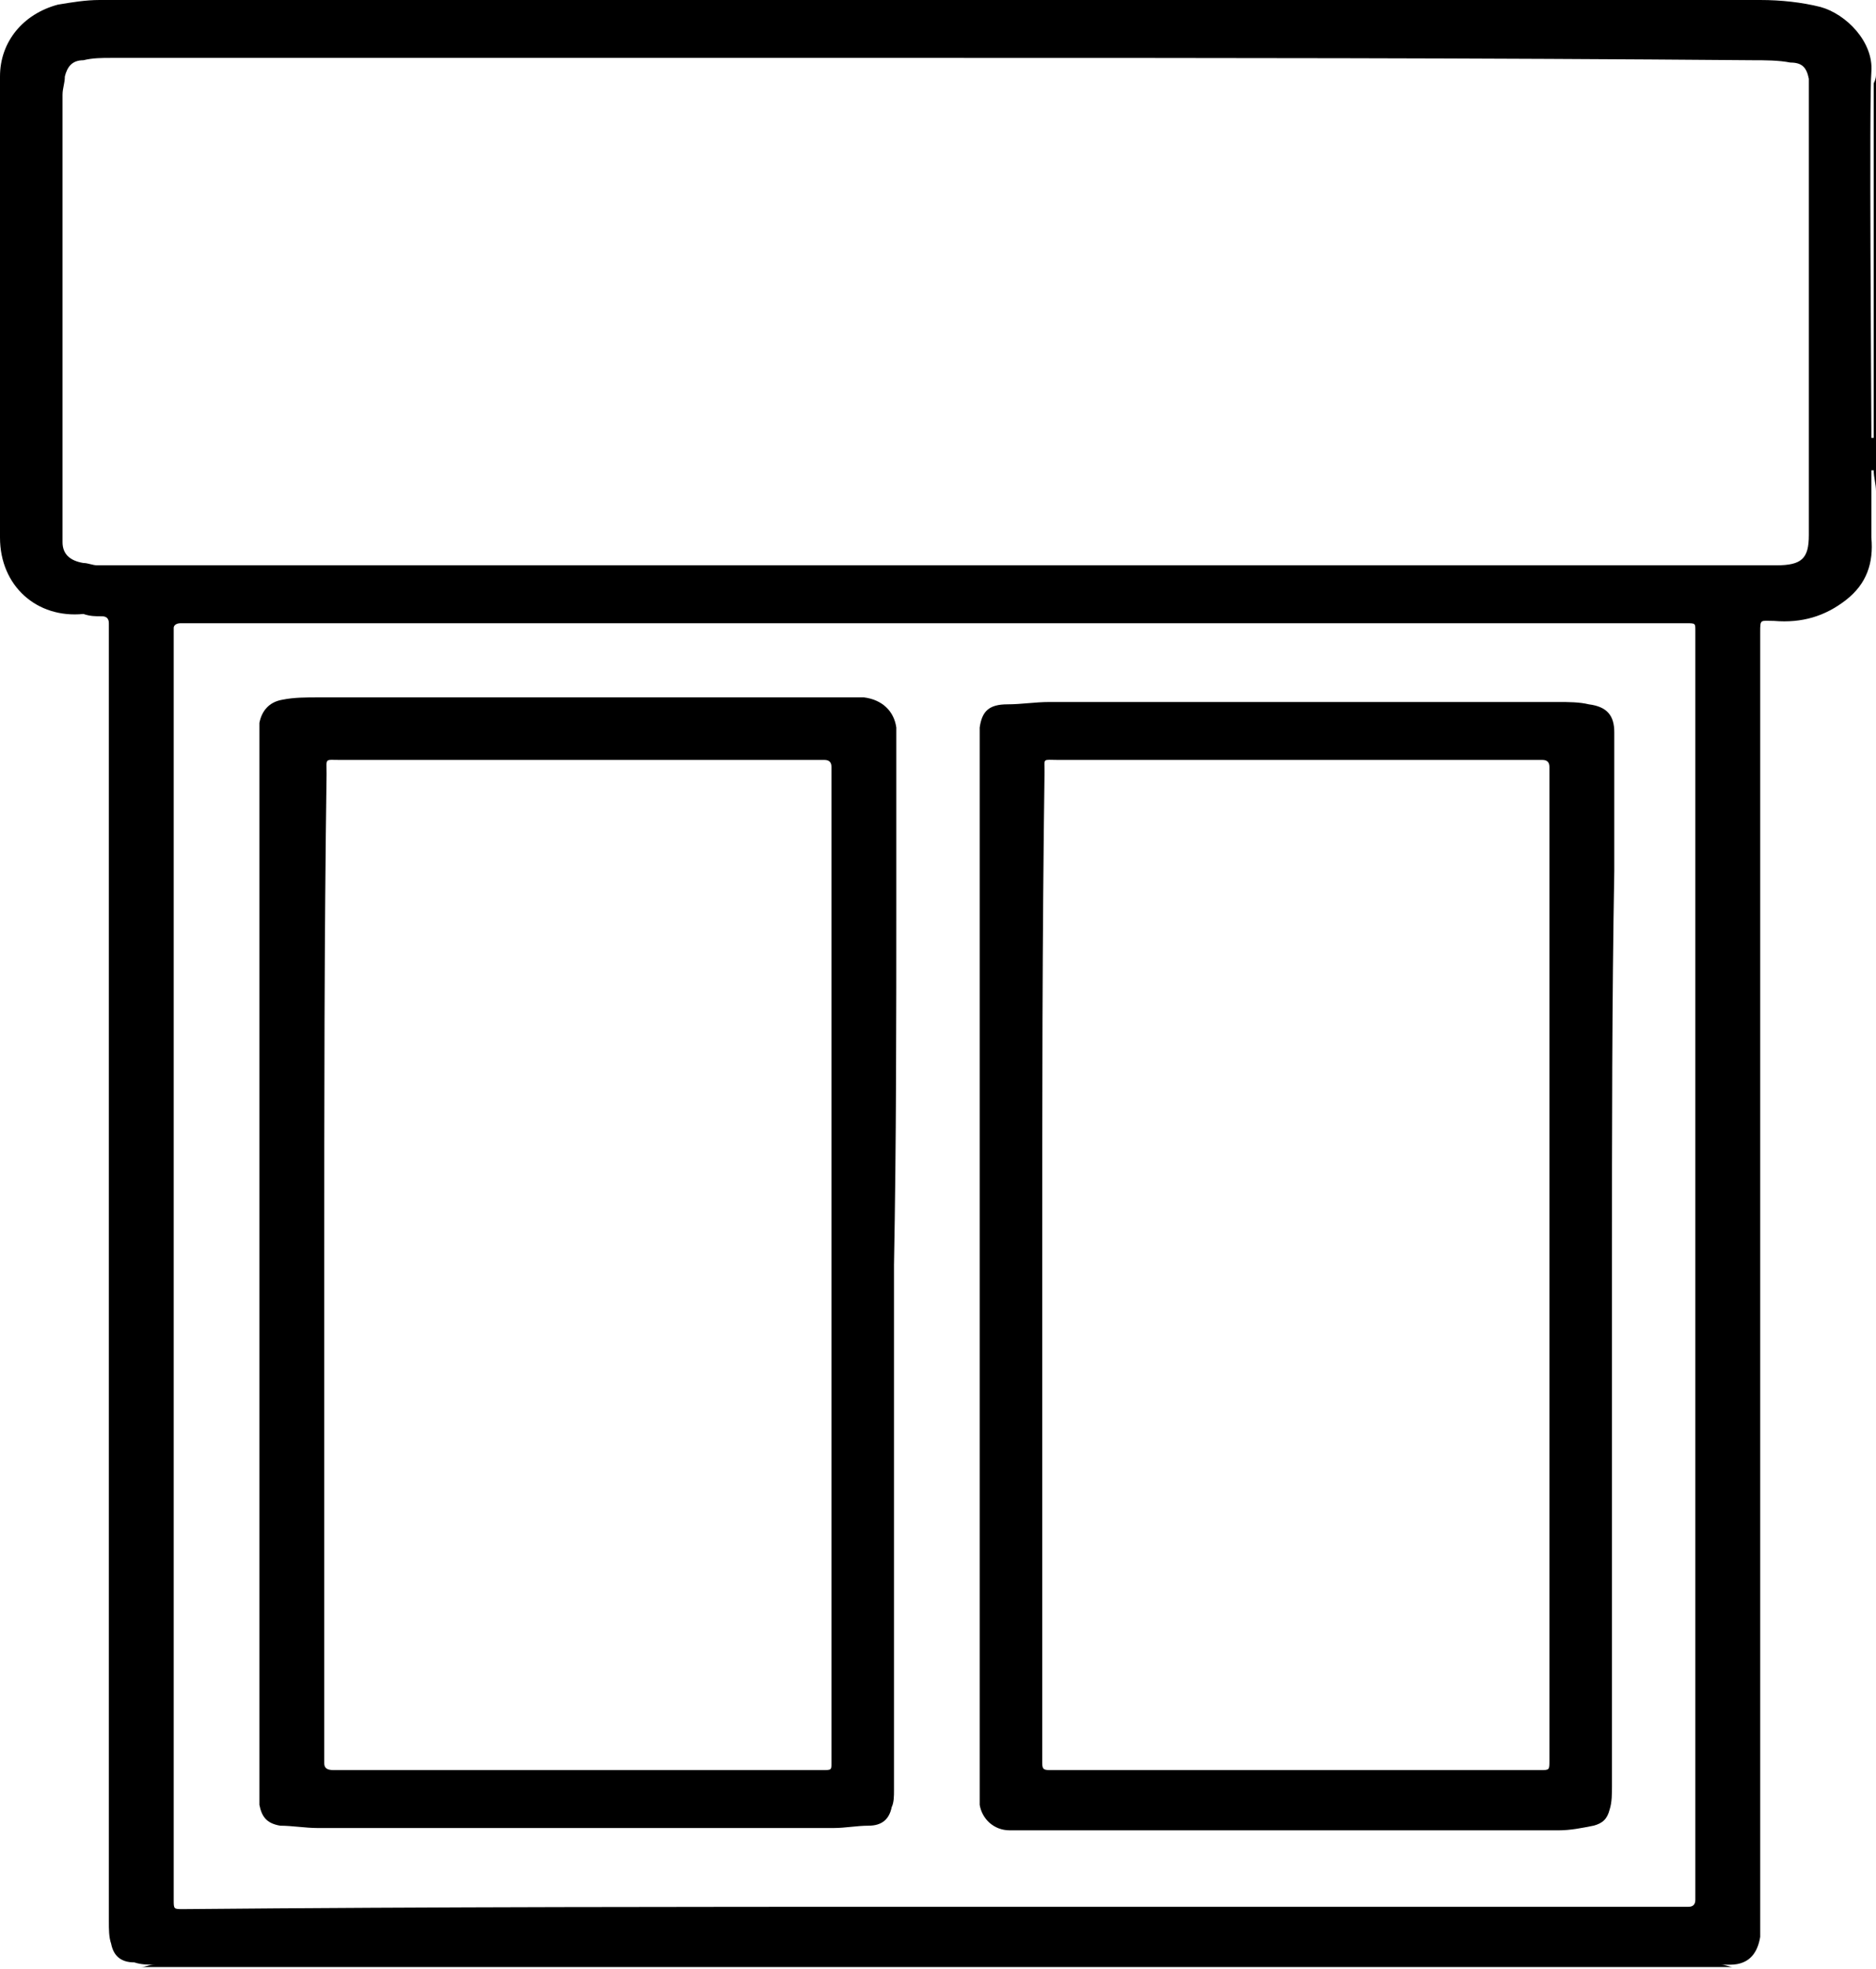
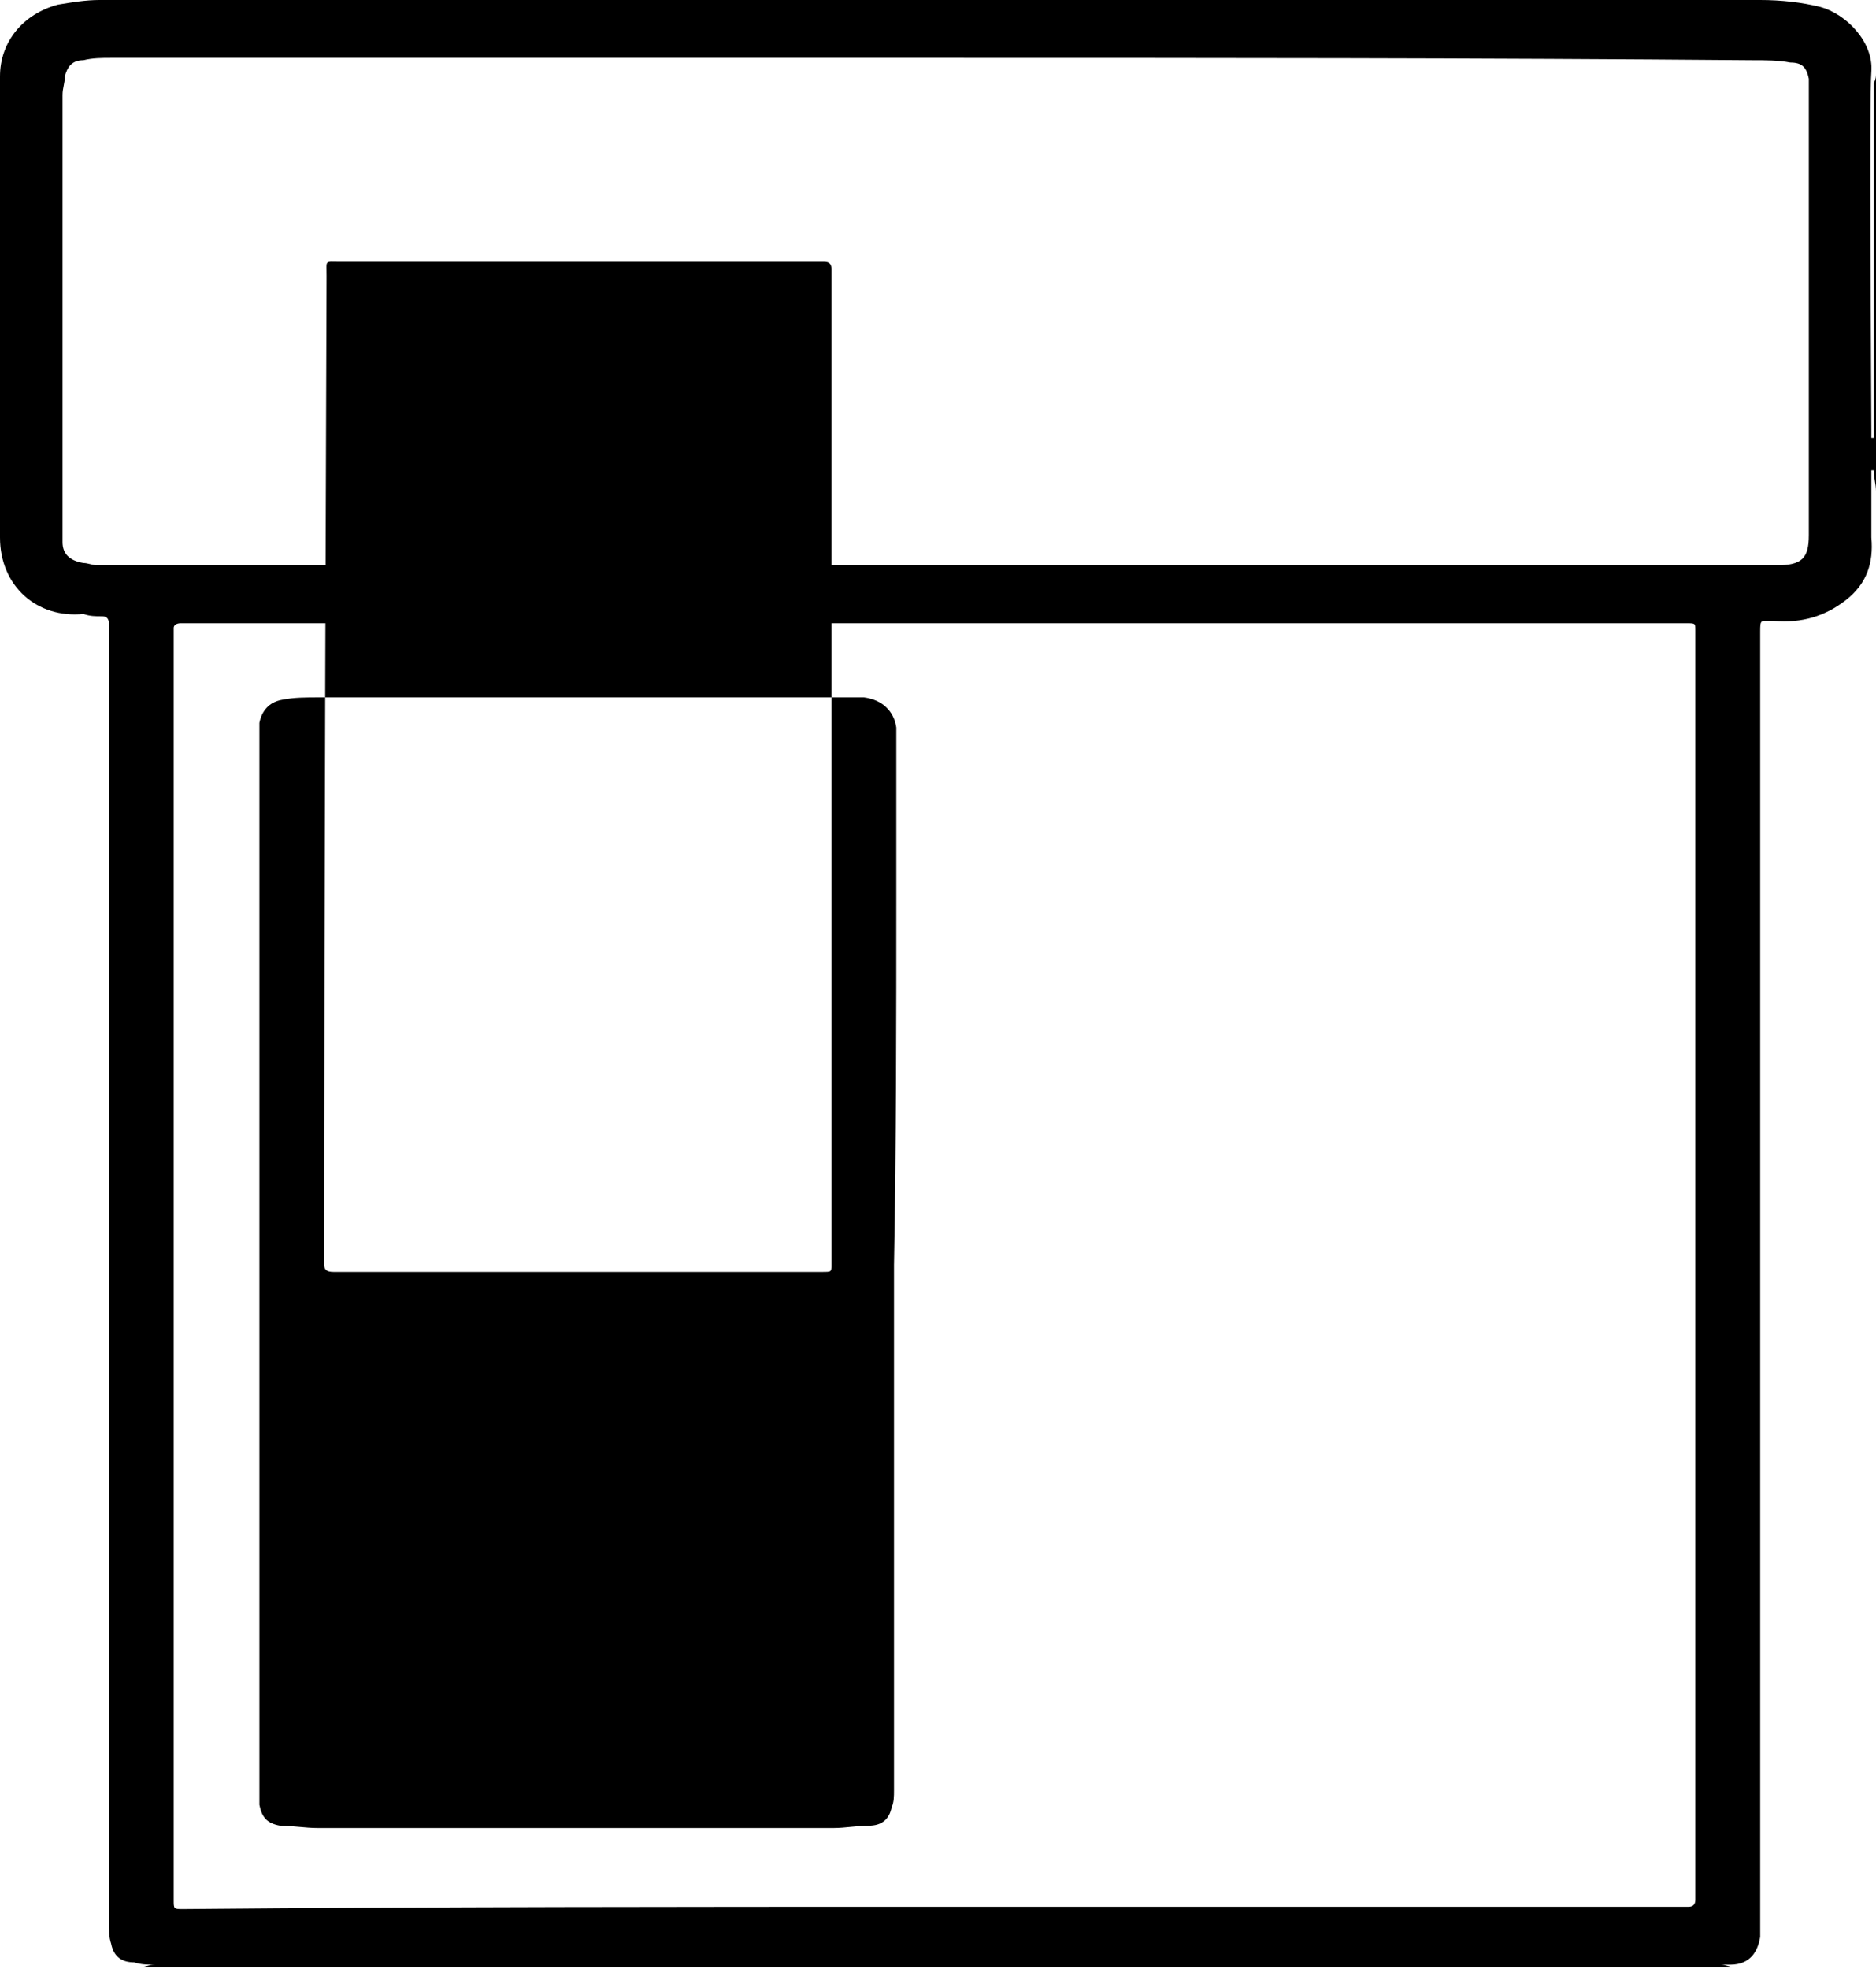
<svg xmlns="http://www.w3.org/2000/svg" version="1.1" id="Livello_1" x="0px" y="0px" viewBox="0 0 81 85" style="enable-background:new 0 0 81 85;" xml:space="preserve">
  <g id="_x30_dvzB7.tif">
    <g>
      <path d="M81,3.2c0,1.9,0,16.1,0,18c0-0.3-0.1-0.6-0.1-0.9c0,0-0.1,0-0.1,0c0,1,0,2,0,2.9c0.1,1.1-0.2,2-1.1,2.7    c-0.9,0.7-1.9,1-3.1,0.9c-0.6,0-0.6-0.1-0.6,0.5c0,18.6,0,37.3,0,55.9c0,0.1,0,0.3,0,0.4c-0.1,0.6-0.4,1.2-1.3,1.2    c-0.1,0-0.3,0-0.4,0c0,0,0,0,0,0c0.2,0,0.4,0.1,0.5,0.1c-22.9,0-45.8,0-68.7,0c0.2,0,0.3-0.1,0.6-0.1c-0.3,0-0.6,0-0.9-0.1    c-0.6,0-0.9-0.3-1-0.8c-0.1-0.3-0.1-0.6-0.1-1c0-18.5,0-37,0-55.5c0-0.2,0-0.3,0-0.5c0-0.2-0.1-0.3-0.3-0.3c-0.3,0-0.5,0-0.8-0.1    C1.6,26.7,0,25.3,0,23.2c0-2,0-16.3,0-18.4c0-0.5,0-1,0-1.5c0-1.5,1-2.7,2.5-3.1C3.1,0.1,3.7,0,4.3,0c7.5,0,15,0,22.6,0    c8.8,0,17.6,0,26.4,0c7.6,0,15.1,0,22.7,0c0.9,0,1.8,0.1,2.6,0.3c1.1,0.3,2.3,1.5,2.2,2.8c-0.1,1.1,0,14.4,0,15.5    c0,0.1,0,0.2,0,0.3c0,0,0.1,0,0.1,0c0-0.1,0-0.2,0-0.3c0-0.9,0-14.1,0-15C81,3.4,81,3.3,81,3.2z M40.4,82.3    C40.4,82.3,40.4,82.3,40.4,82.3c10.6,0,21.3,0,31.9,0c0.2,0,0.4,0,0.6,0c0.2,0,0.3-0.1,0.3-0.3c0-0.2,0-0.5,0-0.7    c0-17.6,0-35.2,0-52.8c0-0.4,0-0.9,0-1.3c0-0.3,0-0.3-0.4-0.3c-0.2,0-0.5,0-0.7,0c-21.1,0-42.1,0-63.2,0c-0.4,0-0.7,0-1.1,0    c-0.2,0-0.3,0.1-0.3,0.2c0,0.3,0,0.5,0,0.8c0,18,0,36.1,0,54.1c0,0.4,0,0.4,0.4,0.4C18.8,82.3,29.6,82.3,40.4,82.3z M40.4,2.5    C40.4,2.5,40.4,2.5,40.4,2.5c-11.9,0-23.7,0-35.6,0c-0.4,0-0.8,0-1.2,0.1C3.1,2.6,2.9,2.9,2.8,3.3c0,0.3-0.1,0.5-0.1,0.8    c0,2.1,0,16.5,0,18.6c0,0.2,0,0.5,0,0.7c0,0.5,0.3,0.8,0.9,0.9c0.2,0,0.4,0.1,0.6,0.1c1,0,2,0,3,0c22.1,0,44.3,0,66.4,0    c1,0,2.1,0,3.1,0c1.1,0,1.4-0.3,1.4-1.3c0-2.2,0-16.8,0-19c0-0.2,0-0.4,0-0.7c-0.1-0.5-0.3-0.7-0.8-0.7c-0.5-0.1-1.1-0.1-1.6-0.1    C63.9,2.5,52.1,2.5,40.4,2.5z" />
-       <path d="M38.6,54.6c0,7.6,0,15.2,0,22.7c0,0.2,0,0.5-0.1,0.7c-0.1,0.5-0.4,0.8-1,0.8c-0.5,0-1,0.1-1.5,0.1c-7.4,0-14.9,0-22.3,0    c-0.5,0-1.1-0.1-1.6-0.1c-0.6-0.1-0.8-0.4-0.9-0.9c0-0.2,0-0.4,0-0.6c0-13.5,0-27,0-40.5c0-1.7,0-3.4,0-5.1c0-0.2,0-0.3,0-0.5    c0.1-0.5,0.4-0.9,1-1c0.5-0.1,1-0.1,1.6-0.1c4.5,0,9,0,13.6,0c2.1,0,4.2,0,6.3,0c0.9,0,1.8,0,2.8,0c0.3,0,0.6,0,0.8,0    c0.8,0.1,1.3,0.6,1.4,1.3c0,0.4,0,0.9,0,1.3c0,1.9,0,3.9,0,5.8C38.7,44.1,38.7,49.3,38.6,54.6C38.7,54.6,38.7,54.6,38.6,54.6z     M14,54.6C14,54.6,14,54.6,14,54.6c0,7.2,0,14.3,0,21.5c0,0.2,0.1,0.3,0.4,0.3c7,0,14.1,0,21.1,0c0.4,0,0.4,0,0.4-0.3    c0-7.4,0-14.8,0-22.3c0-5.8,0-11.6,0-17.4c0-1.1,0-2.2,0-3.3c0-0.2-0.1-0.3-0.3-0.3c-0.1,0-0.2,0-0.3,0c-6.9,0-13.7,0-20.6,0    c-0.7,0-0.6-0.1-0.6,0.6C14,40.5,14,47.6,14,54.6z" />
-       <path d="M69.6,54.5c0,7.5,0,15.1,0,22.6c0,0.3,0,0.7-0.1,1c-0.1,0.4-0.3,0.6-0.7,0.7c-0.5,0.1-1,0.2-1.5,0.2c-7.6,0-15.2,0-22.9,0    c-0.3,0-0.6,0-0.8,0c-0.7,0-1.2-0.5-1.3-1.1c0-0.2,0-0.3,0-0.5c0-15.2,0-30.4,0-45.5c0-0.2,0-0.3,0-0.5c0.1-0.7,0.4-1,1.2-1    c0.6,0,1.2-0.1,1.8-0.1c7.3,0,14.6,0,22,0c0.4,0,0.9,0,1.3,0.1c0.8,0.1,1.1,0.5,1.1,1.2c0,2,0,4,0,6    C69.6,43.2,69.6,48.9,69.6,54.5C69.6,54.5,69.6,54.5,69.6,54.5z M45,54.6C45,54.6,45,54.6,45,54.6c0,7.2,0,14.3,0,21.5    c0,0.3,0.1,0.3,0.4,0.3c7,0,14.1,0,21.1,0c0.4,0,0.4,0,0.4-0.4c0-8,0-16.1,0-24.1c0-5.2,0-10.4,0-15.5c0-1.1,0-2.2,0-3.3    c0-0.2-0.1-0.3-0.3-0.3c-0.1,0-0.2,0-0.3,0c-6.9,0-13.7,0-20.6,0c-0.7,0-0.6-0.1-0.6,0.5C45,40.5,45,47.6,45,54.6z" />
+       <path d="M38.6,54.6c0,7.6,0,15.2,0,22.7c0,0.2,0,0.5-0.1,0.7c-0.1,0.5-0.4,0.8-1,0.8c-0.5,0-1,0.1-1.5,0.1c-7.4,0-14.9,0-22.3,0    c-0.5,0-1.1-0.1-1.6-0.1c-0.6-0.1-0.8-0.4-0.9-0.9c0-0.2,0-0.4,0-0.6c0-13.5,0-27,0-40.5c0-1.7,0-3.4,0-5.1c0-0.2,0-0.3,0-0.5    c0.1-0.5,0.4-0.9,1-1c0.5-0.1,1-0.1,1.6-0.1c4.5,0,9,0,13.6,0c2.1,0,4.2,0,6.3,0c0.9,0,1.8,0,2.8,0c0.3,0,0.6,0,0.8,0    c0.8,0.1,1.3,0.6,1.4,1.3c0,0.4,0,0.9,0,1.3c0,1.9,0,3.9,0,5.8C38.7,44.1,38.7,49.3,38.6,54.6C38.7,54.6,38.7,54.6,38.6,54.6z     M14,54.6C14,54.6,14,54.6,14,54.6c0,0.2,0.1,0.3,0.4,0.3c7,0,14.1,0,21.1,0c0.4,0,0.4,0,0.4-0.3    c0-7.4,0-14.8,0-22.3c0-5.8,0-11.6,0-17.4c0-1.1,0-2.2,0-3.3c0-0.2-0.1-0.3-0.3-0.3c-0.1,0-0.2,0-0.3,0c-6.9,0-13.7,0-20.6,0    c-0.7,0-0.6-0.1-0.6,0.6C14,40.5,14,47.6,14,54.6z" />
    </g>
  </g>
</svg>